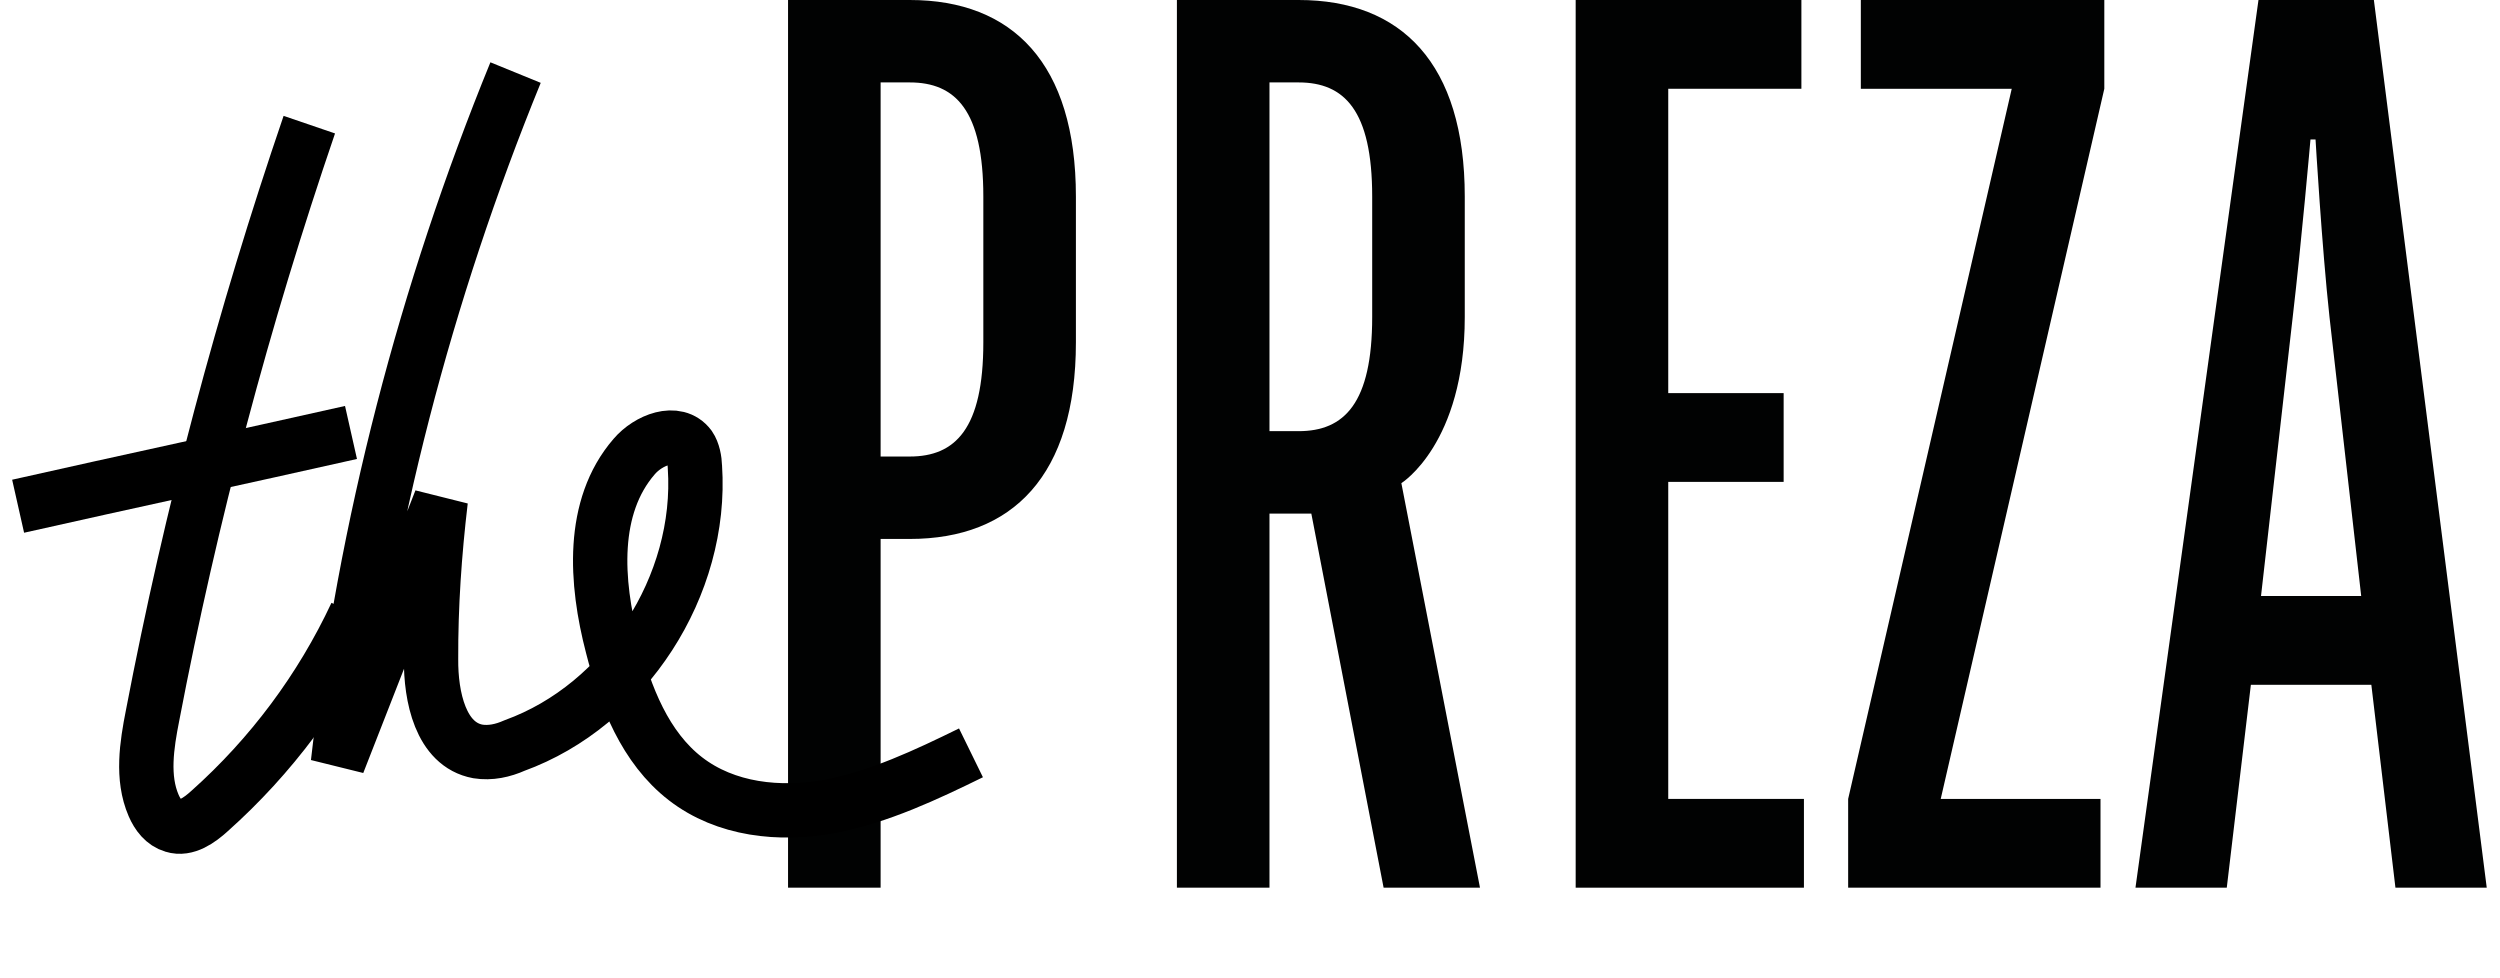
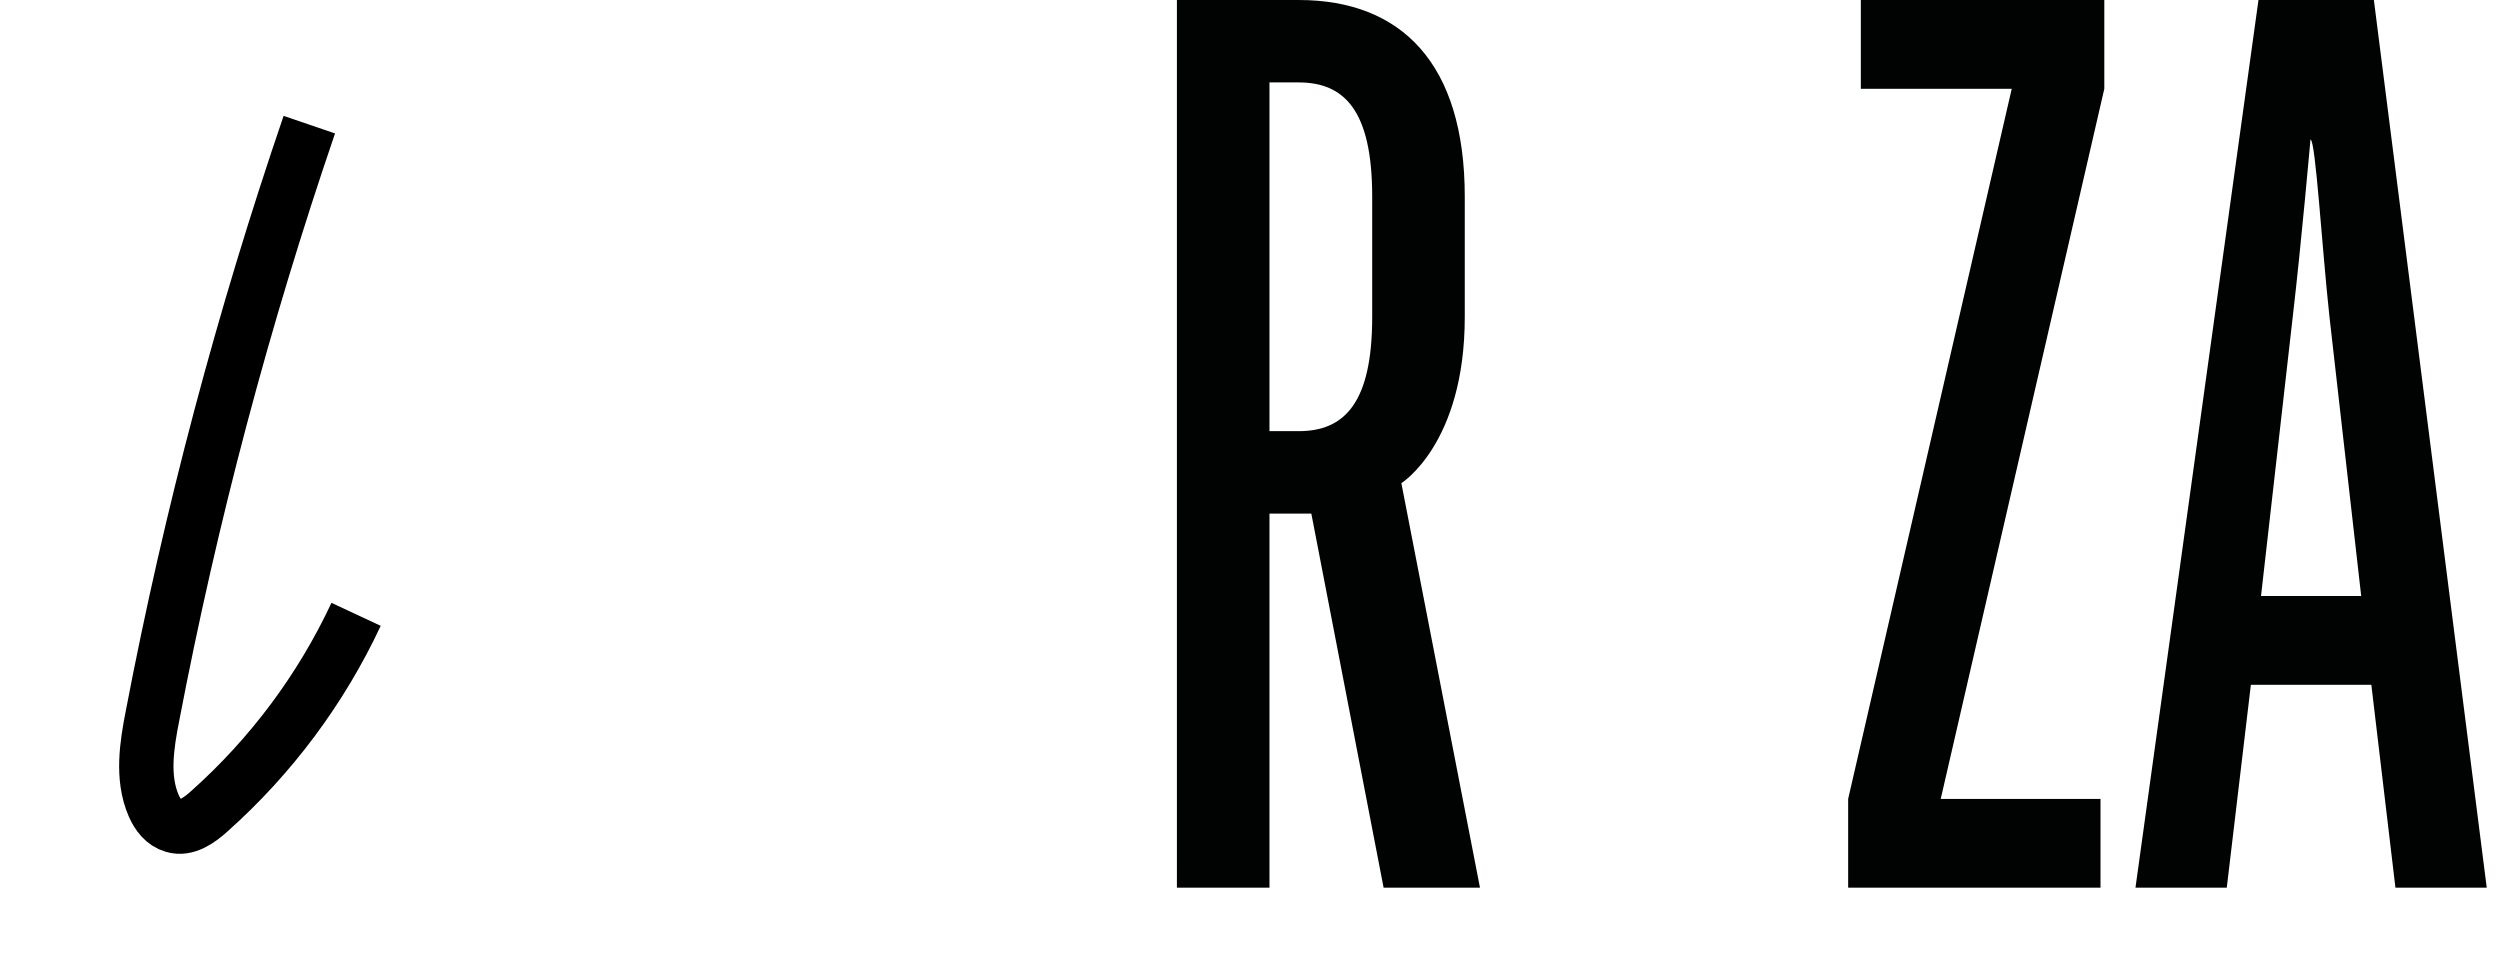
<svg xmlns="http://www.w3.org/2000/svg" width="138" height="54" viewBox="0 0 138 54" fill="none">
-   <path d="M43.5 49H48.61V29.75H50.22C55.89 29.75 59.39 26.25 59.39 18.9V10.85C59.39 3.5 55.89 0 50.22 0H43.5V49ZM48.61 25.2V4.55H50.22C52.74 4.55 54.28 6.09 54.28 10.85V18.9C54.28 23.66 52.74 25.2 50.22 25.2H48.61Z" fill="#010202" />
  <path d="M64.965 49H70.075V28.35H72.385L76.375 49H81.695L77.355 26.67C77.355 26.67 80.855 24.5 80.855 17.5V10.85C80.855 3.5 77.355 0 71.685 0H64.965V49ZM70.075 23.8V4.55H71.685C74.205 4.55 75.745 6.09 75.745 10.85V17.5C75.745 22.26 74.205 23.8 71.685 23.8H70.075Z" fill="#010202" />
-   <path d="M86.977 49H99.577V44.1H92.087V26.6H98.457V21.7H92.087V4.9H99.437V0H86.977V49Z" fill="#010202" />
  <path d="M102.018 49H115.948V44.1H107.128L116.158 4.9V0H102.718V4.9H111.048L102.018 44.1V49Z" fill="#010202" />
-   <path d="M117.878 49H122.918L124.248 37.8H130.898L132.228 49H137.268L131.038 0H124.668L117.878 49ZM124.808 32.9L126.558 17.5C127.048 13.3 127.538 7.7 127.538 7.7H127.818C127.818 7.7 128.168 13.65 128.588 17.5L130.338 32.9H124.808Z" fill="#010202" />
+   <path d="M117.878 49H122.918L124.248 37.8H130.898L132.228 49H137.268L131.038 0H124.668L117.878 49ZM124.808 32.9L126.558 17.5C127.048 13.3 127.538 7.7 127.538 7.7C127.818 7.7 128.168 13.65 128.588 17.5L130.338 32.9H124.808Z" fill="#010202" />
  <path d="M17.074 6.881C13.424 17.561 10.539 28.434 8.421 39.501C8.1 41.128 7.817 42.929 8.48 44.462C8.701 44.974 9.049 45.428 9.569 45.578C10.271 45.8 10.998 45.288 11.569 44.768C14.963 41.74 17.725 38.041 19.656 33.911" stroke="black" stroke-width="3" stroke-miterlimit="10" stroke-linejoin="bevel" />
-   <path d="M1 27.944C7.115 26.566 13.259 25.251 19.375 23.872" stroke="black" stroke-width="3" stroke-miterlimit="10" stroke-linejoin="bevel" />
-   <path d="M28.459 4.006C23.485 16.186 20.136 29.055 18.655 42.123C20.546 37.287 22.437 32.451 24.329 27.615C23.986 30.508 23.781 33.455 23.794 36.38C23.776 38.444 24.317 41.098 26.377 41.479C27.07 41.591 27.762 41.437 28.398 41.154C34.528 38.932 38.798 32.318 38.359 25.773C38.348 25.398 38.264 24.94 38.062 24.649C37.338 23.675 35.783 24.288 35.004 25.205C32.602 27.983 32.876 32.126 33.803 35.675C34.508 38.446 35.614 41.268 37.835 42.986C40.057 44.705 43.037 45.021 45.813 44.514C48.544 43.988 51.126 42.768 53.598 41.557" stroke="black" stroke-width="3" stroke-miterlimit="10" stroke-linejoin="bevel" />
</svg>